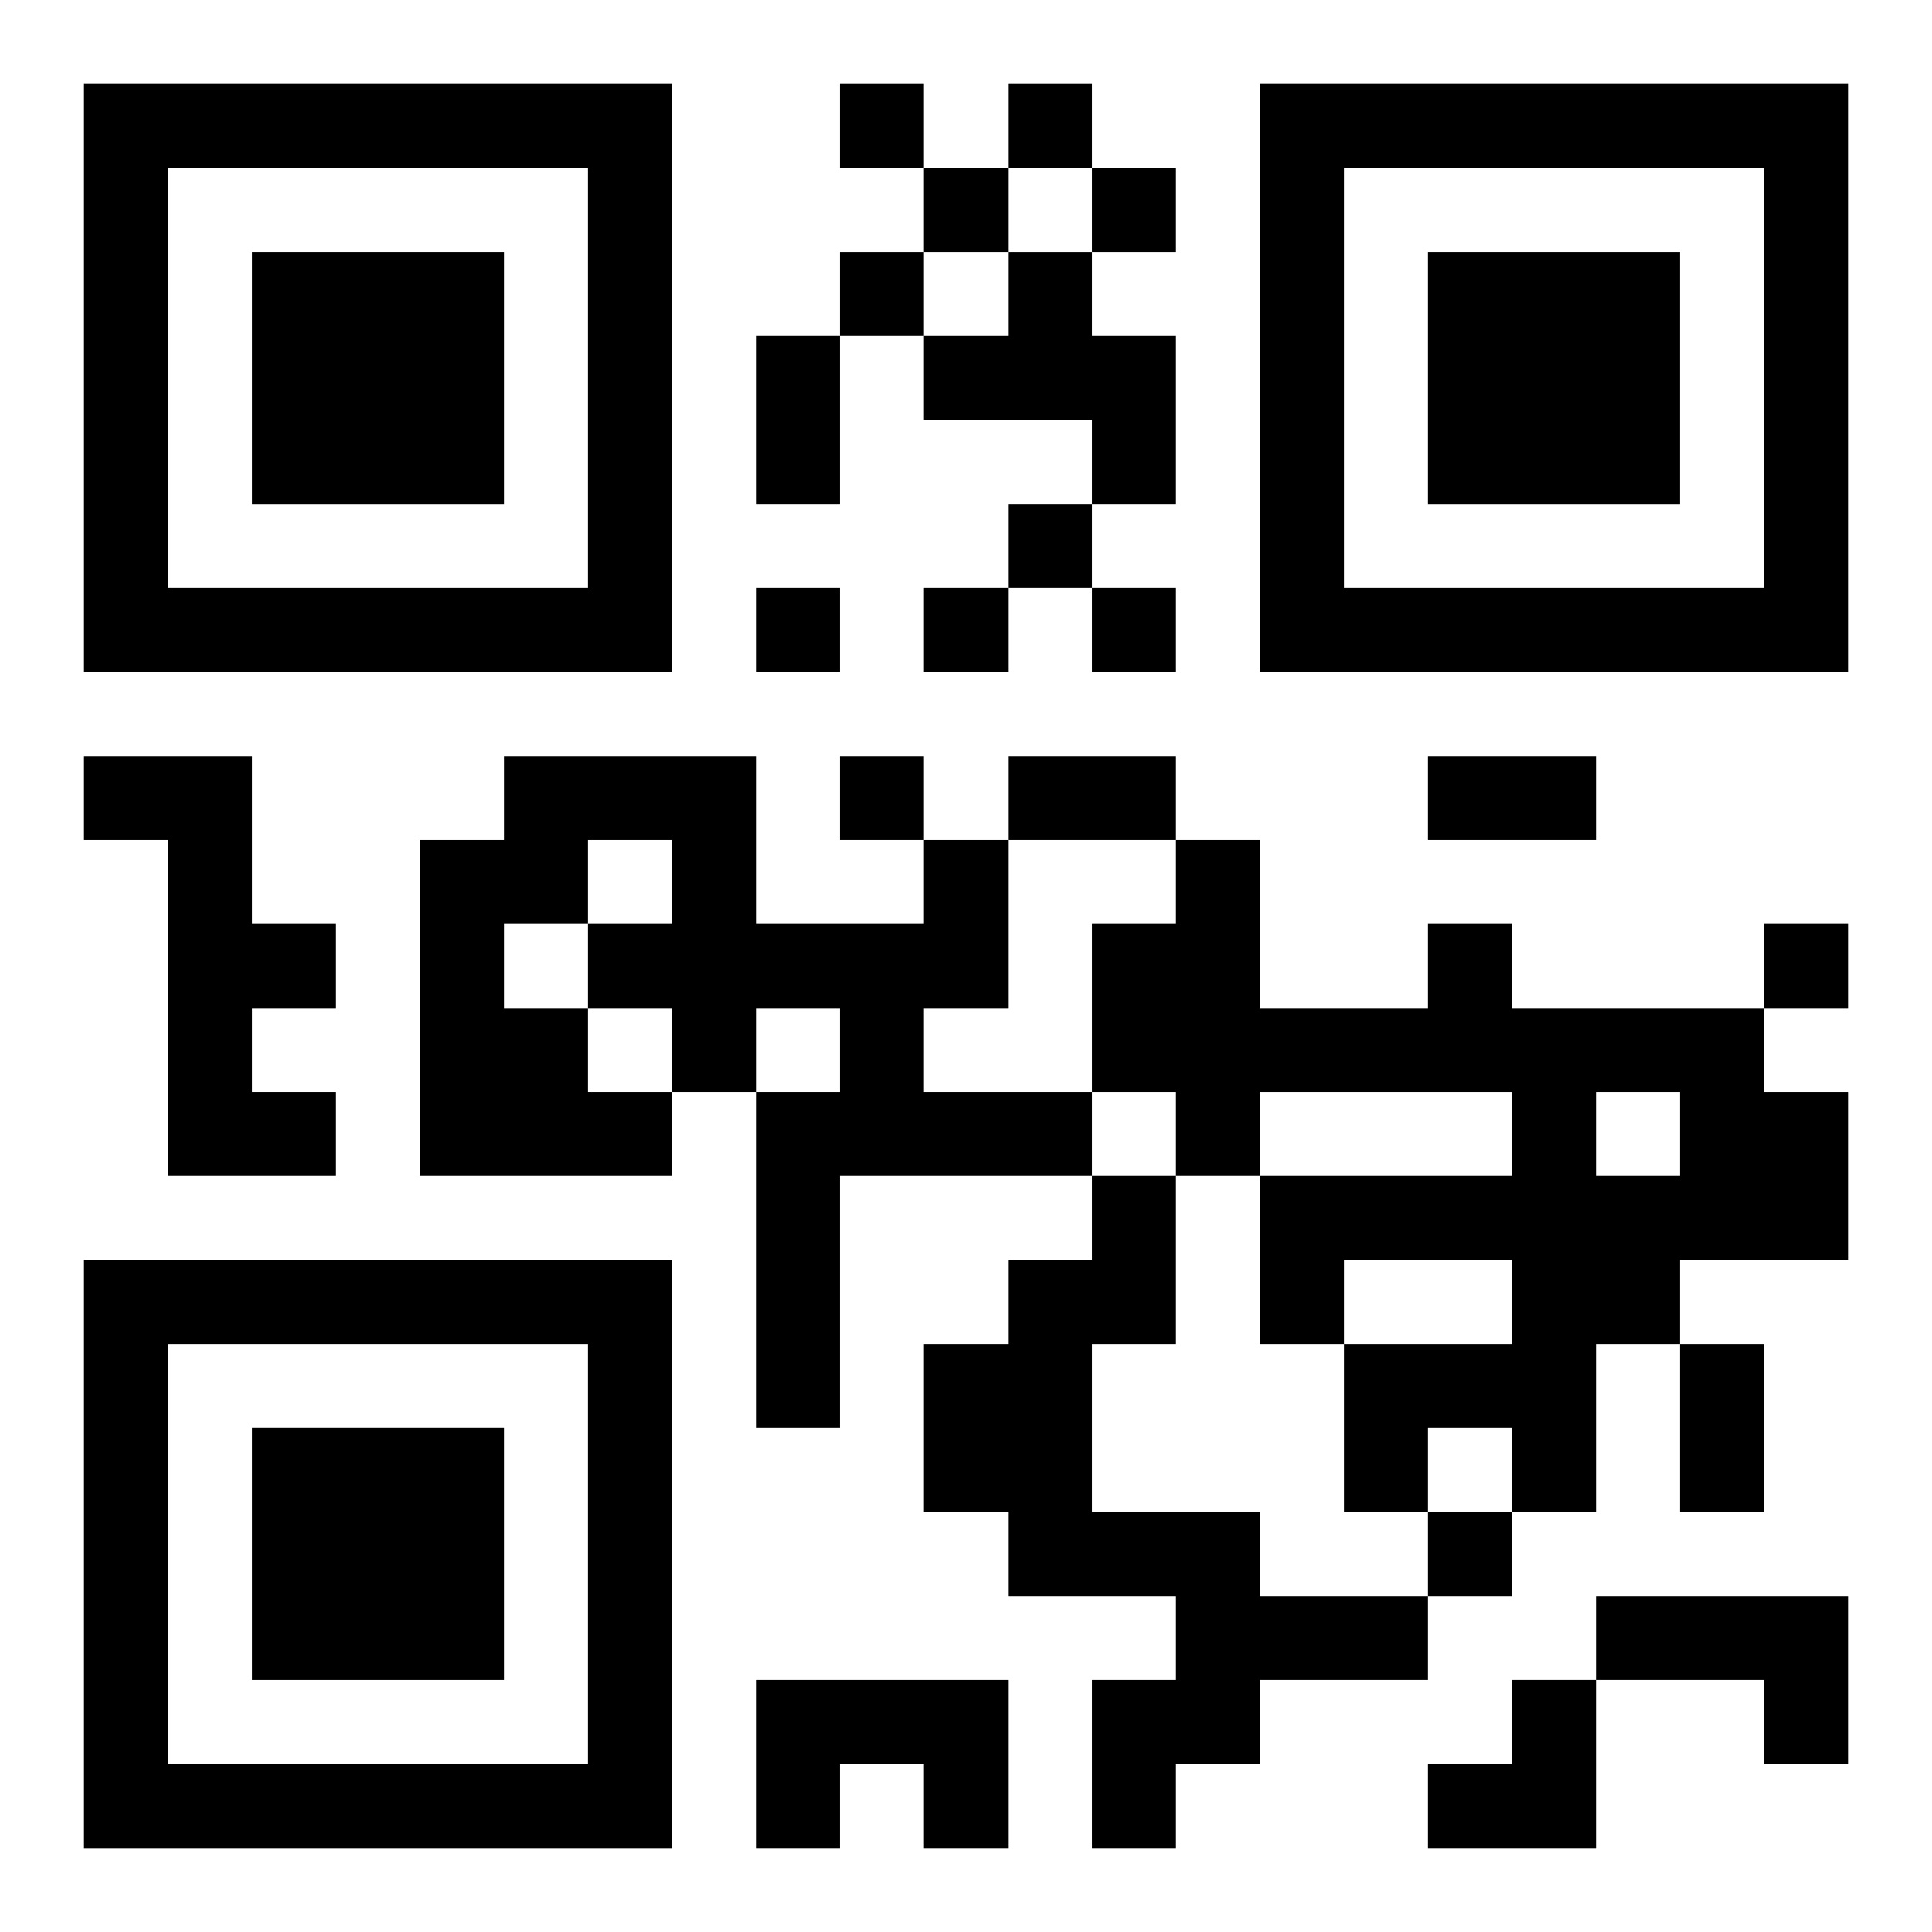
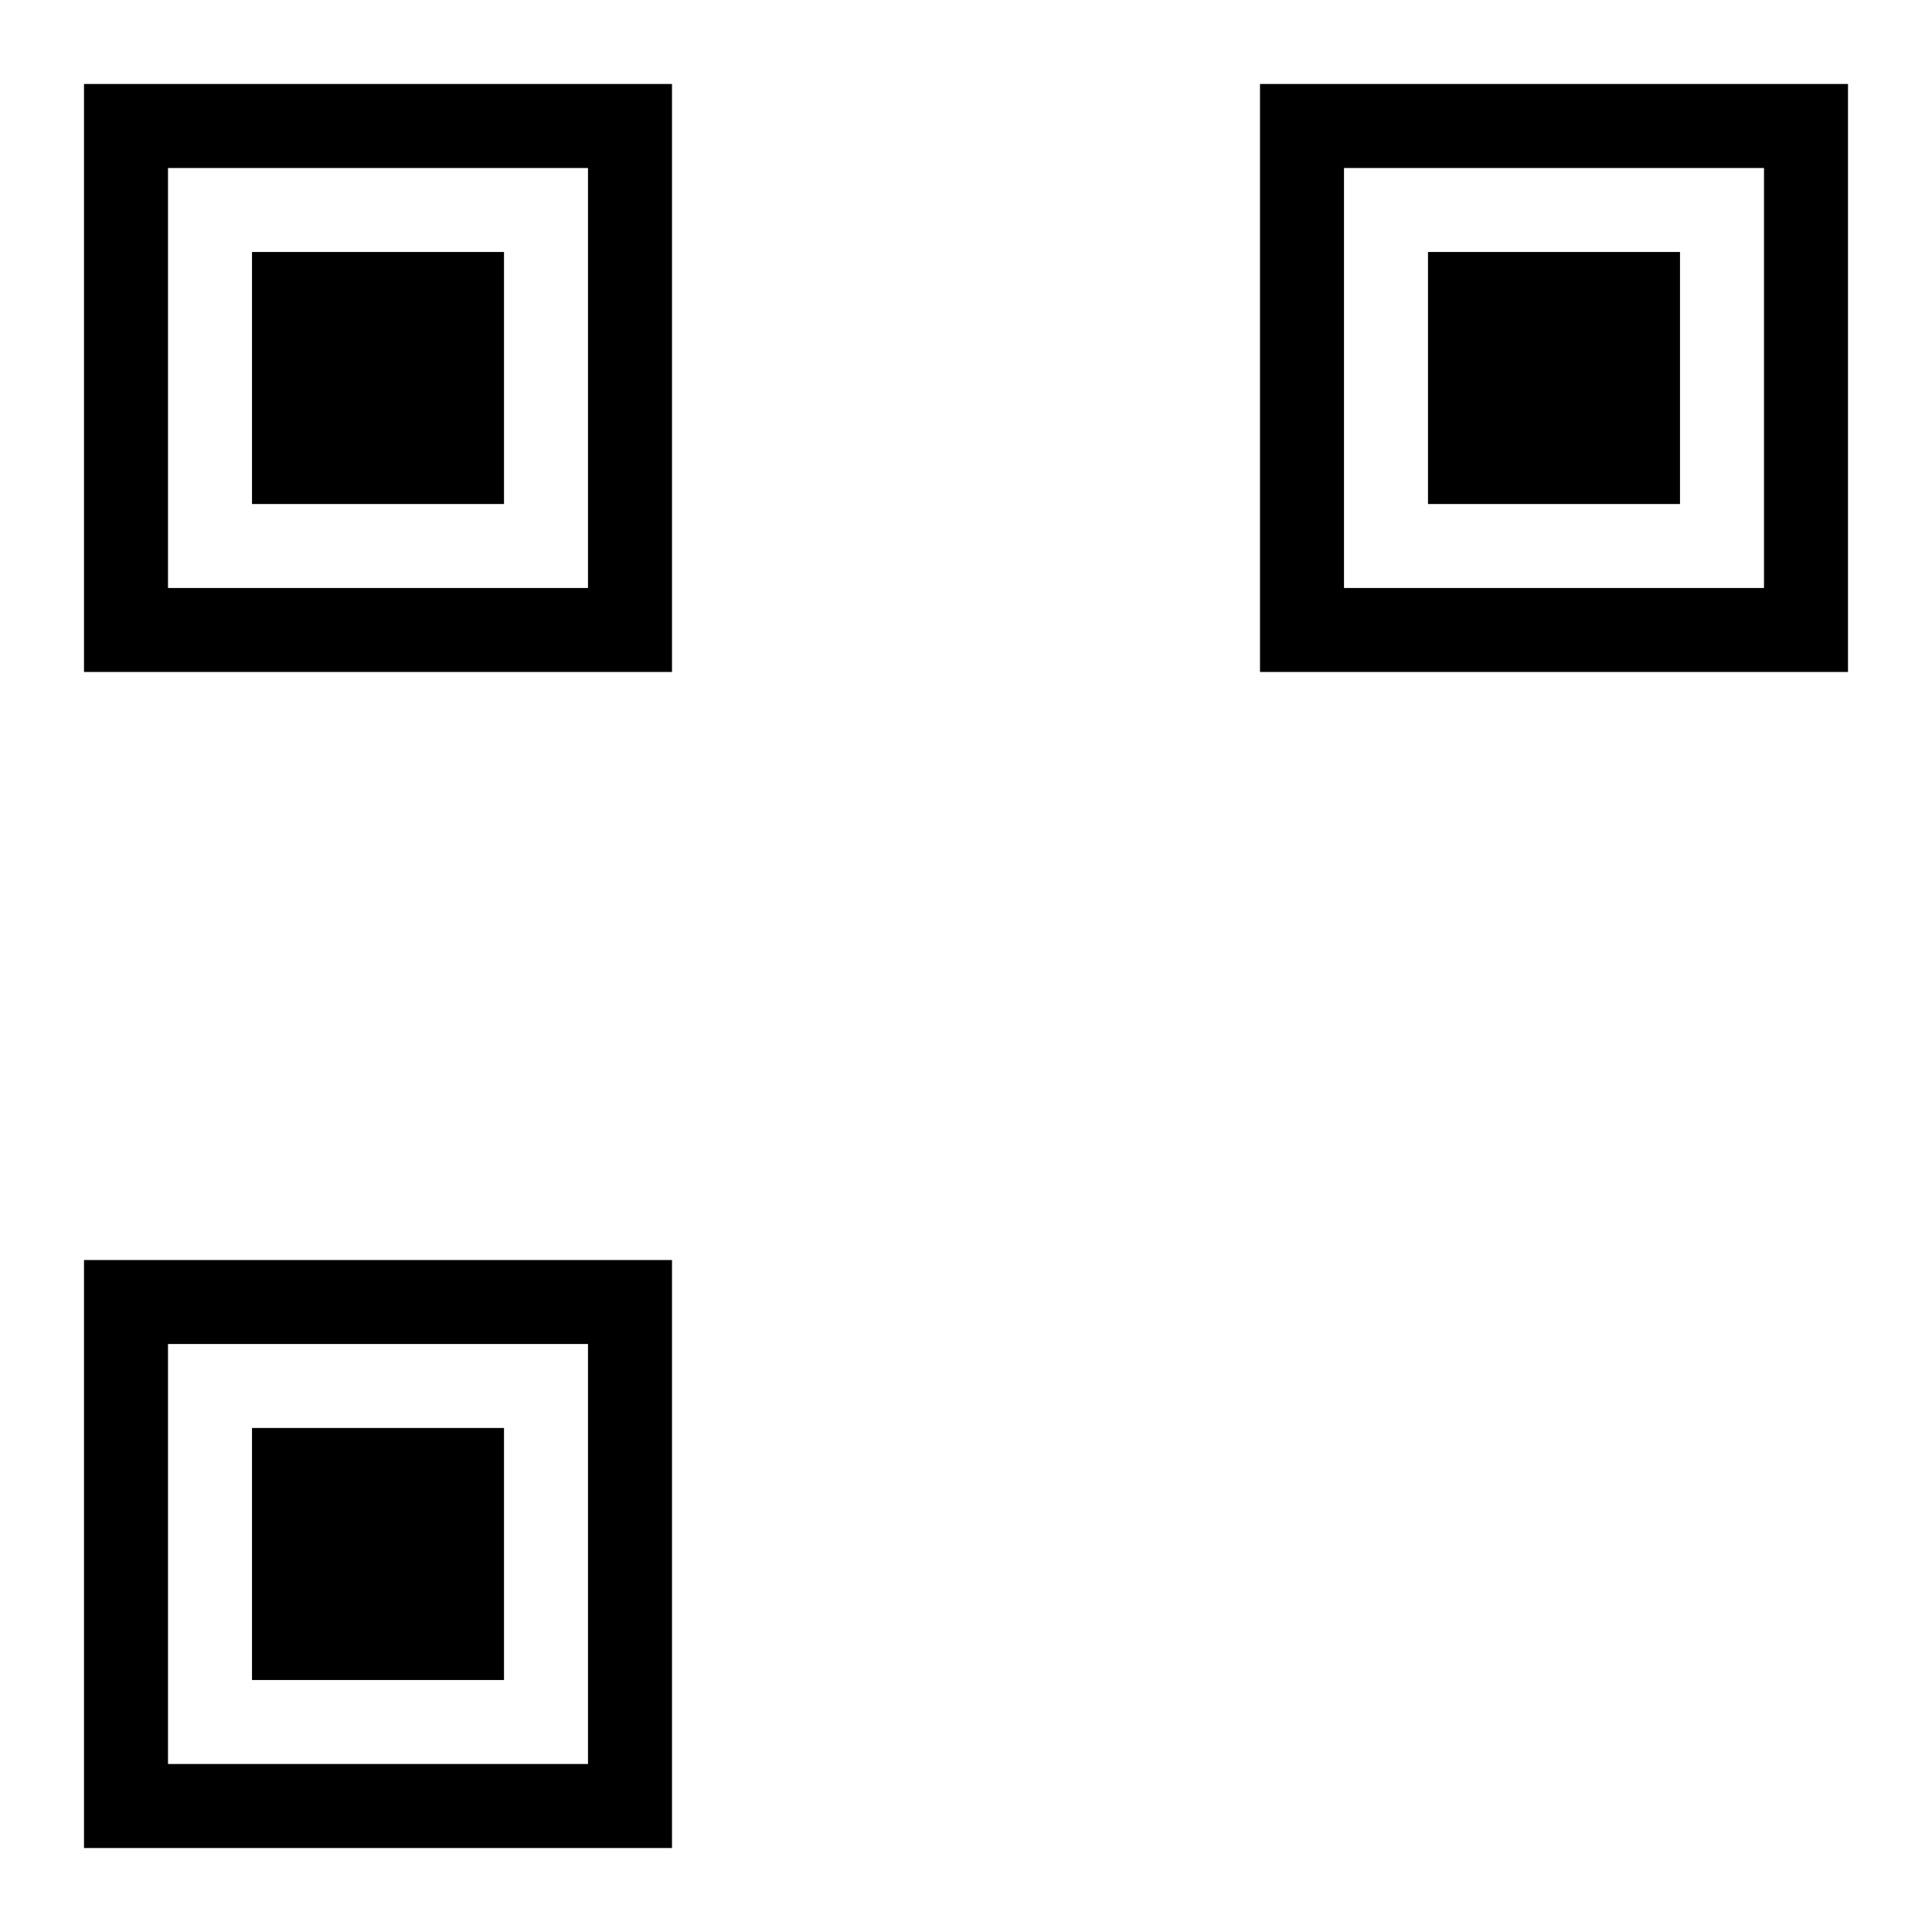
<svg xmlns="http://www.w3.org/2000/svg" xmlns:xlink="http://www.w3.org/1999/xlink" width="250" height="250" baseProfile="full" version="1.1" viewBox="-1 -1 23 23">
  <symbol id="a">
    <path d="m0 7v7h7v-7h-7zm1 1h5v5h-5v-5zm1 1v3h3v-3h-3z" />
  </symbol>
  <use y="-7" xlink:href="#a" />
  <use y="7" xlink:href="#a" />
  <use x="14" y="-7" xlink:href="#a" />
-   <path d="m11 2h1v1h1v2h-1v-1h-2v-1h1v-1m-11 6h2v2h1v1h-1v1h1v1h-2v-4h-1v-1m10 1h1v2h-1v1h2v1h-3v3h-1v-4h1v-1h-1v1h-1v1h-3v-4h1v-1h3v2h2v-1m-4 0v1h1v-1h-1m-1 1v1h1v1h1v-1h-1v-1h-1m11 0h1v1h3v1h1v2h-2v1h-1v2h-1v-1h-1v1h-1v-2h2v-1h-2v1h-1v-2h3v-1h-3v1h-1v-1h-1v-2h1v-1h1v2h2v-1m2 2v1h1v-1h-1m-6 1h1v2h-1v2h2v1h2v1h-2v1h-1v1h-1v-2h1v-1h-2v-1h-1v-2h1v-1h1v-1m6 5h3v2h-1v-1h-2v-1m-10 1h3v2h-1v-1h-1v1h-1v-2m1-19v1h1v-1h-1m2 0v1h1v-1h-1m-1 1v1h1v-1h-1m2 0v1h1v-1h-1m-3 1v1h1v-1h-1m2 3v1h1v-1h-1m-3 1v1h1v-1h-1m2 0v1h1v-1h-1m2 0v1h1v-1h-1m-3 2v1h1v-1h-1m11 2v1h1v-1h-1m-4 7v1h1v-1h-1m-8-14h1v2h-1v-2m3 5h2v1h-2v-1m5 0h2v1h-2v-1m3 7h1v2h-1v-2m-3 4m1 0h1v2h-2v-1h1z" />
</svg>